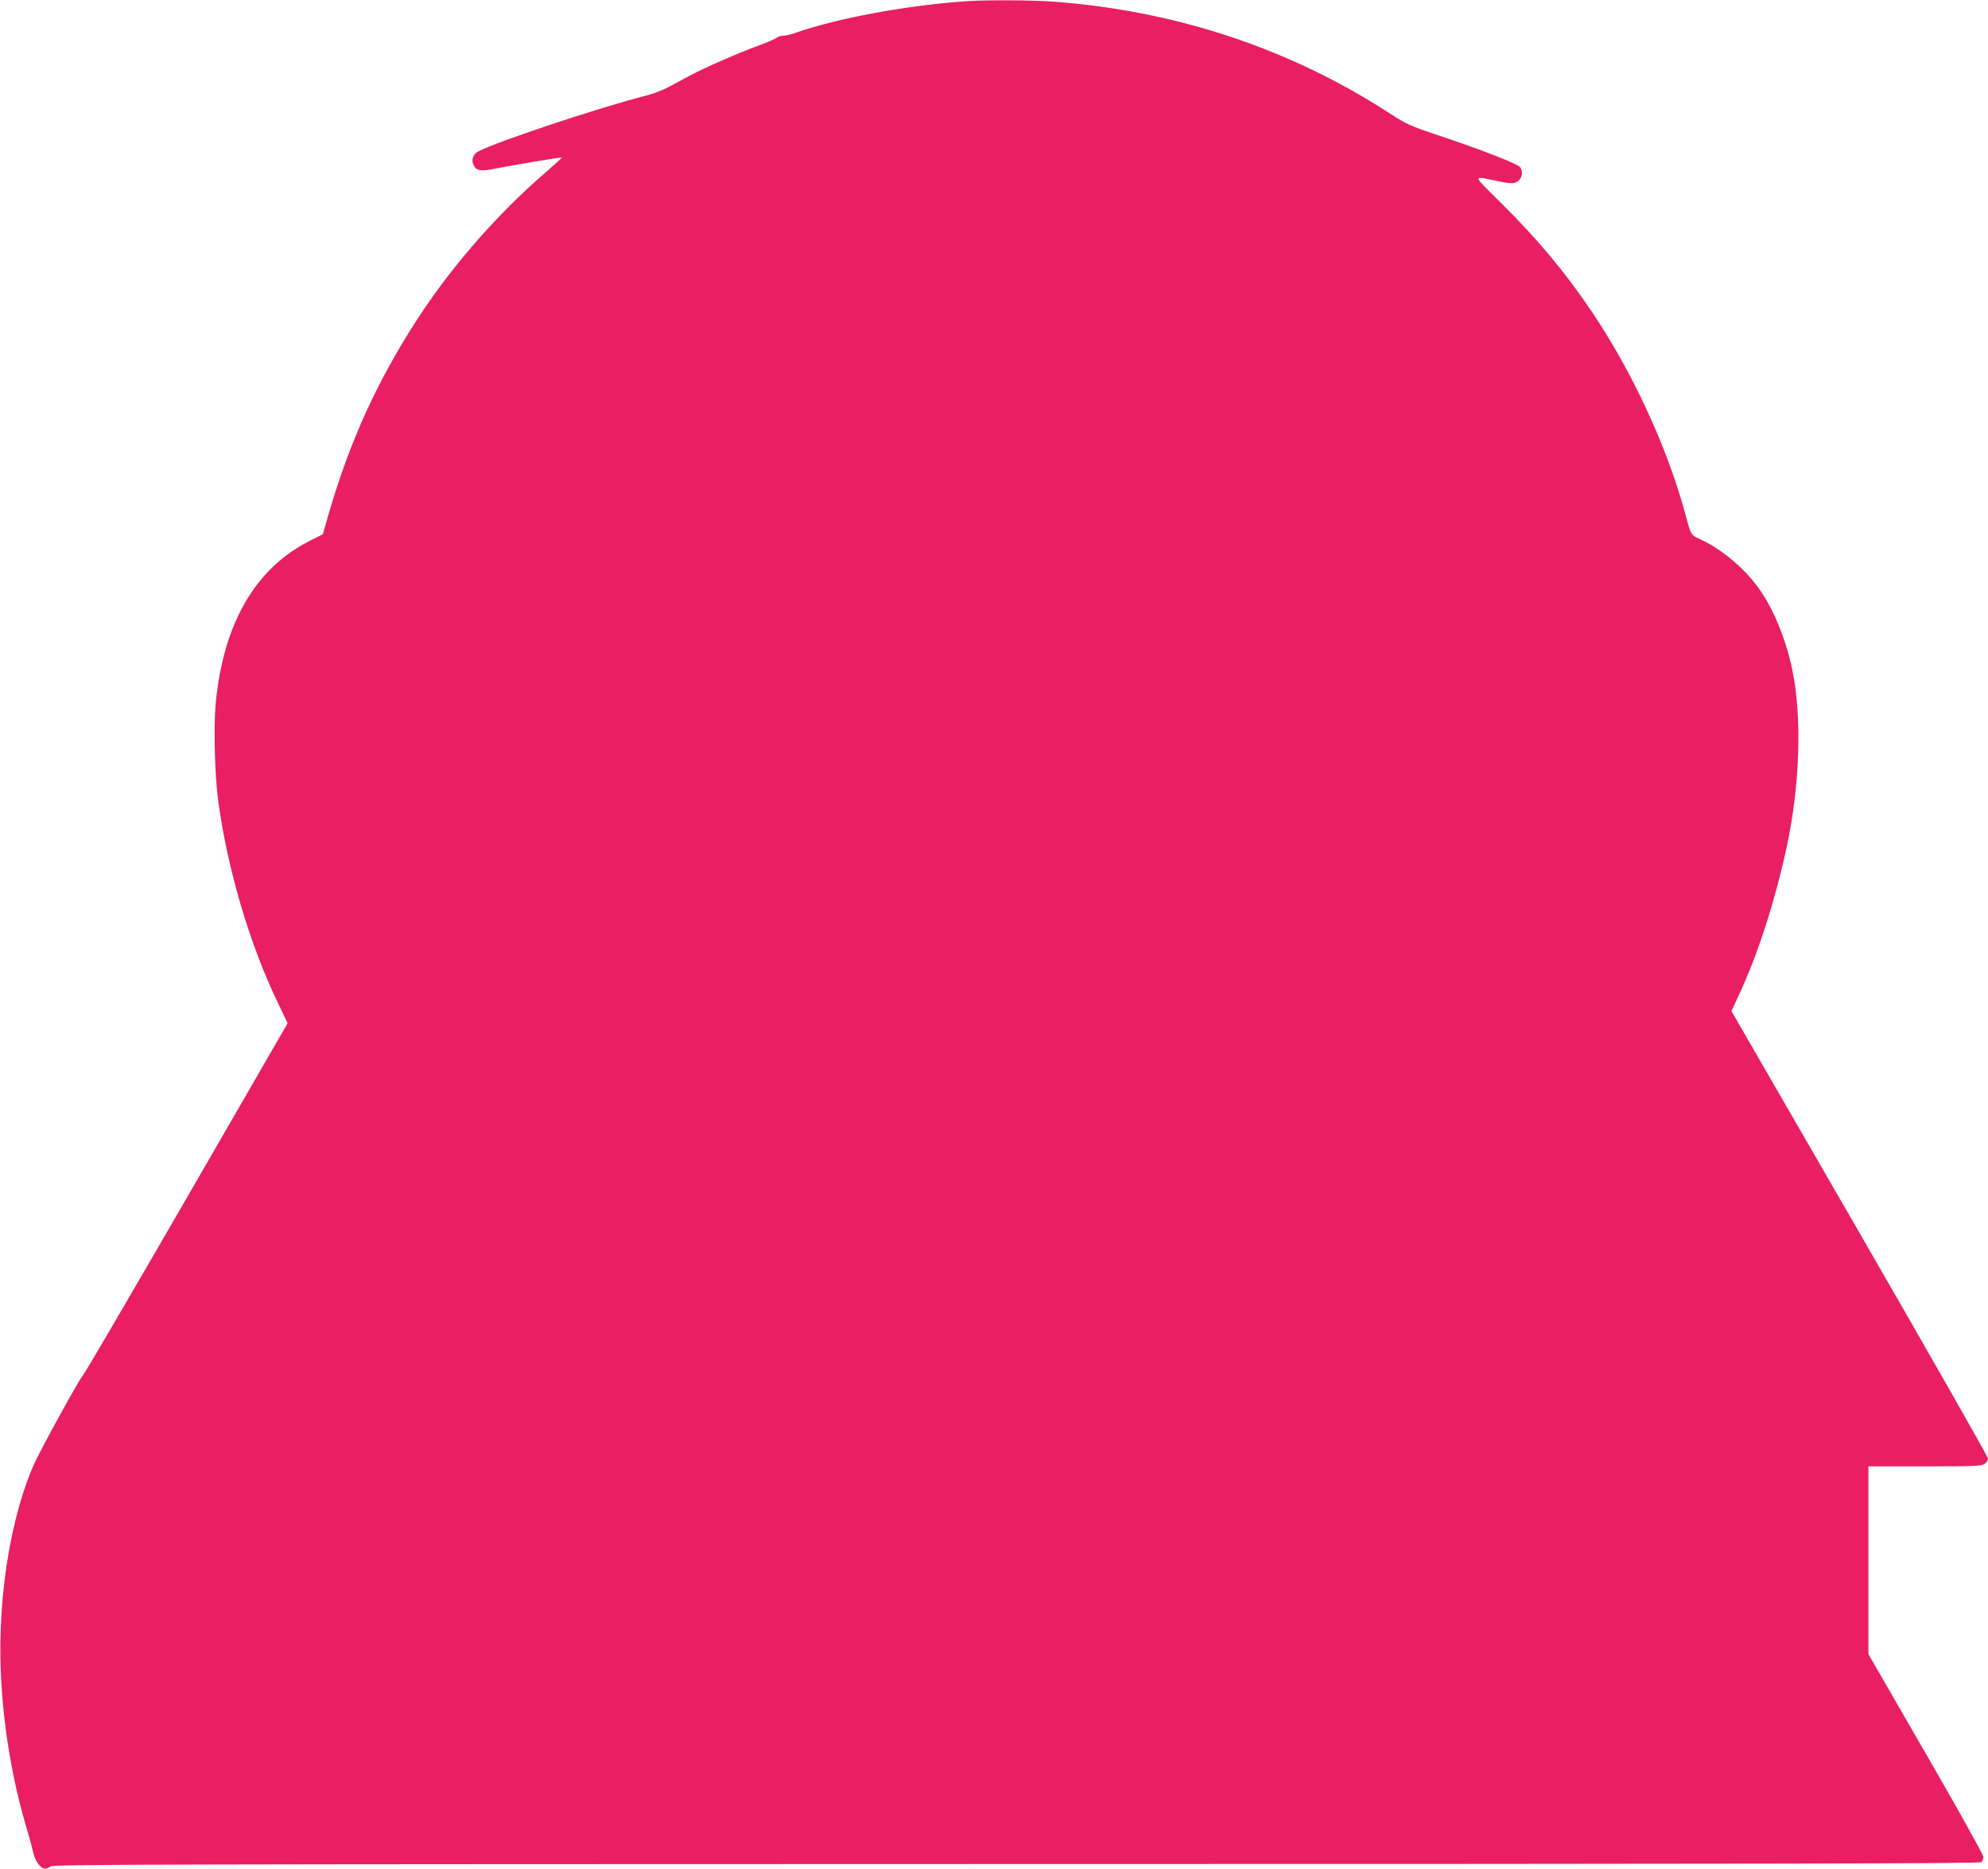
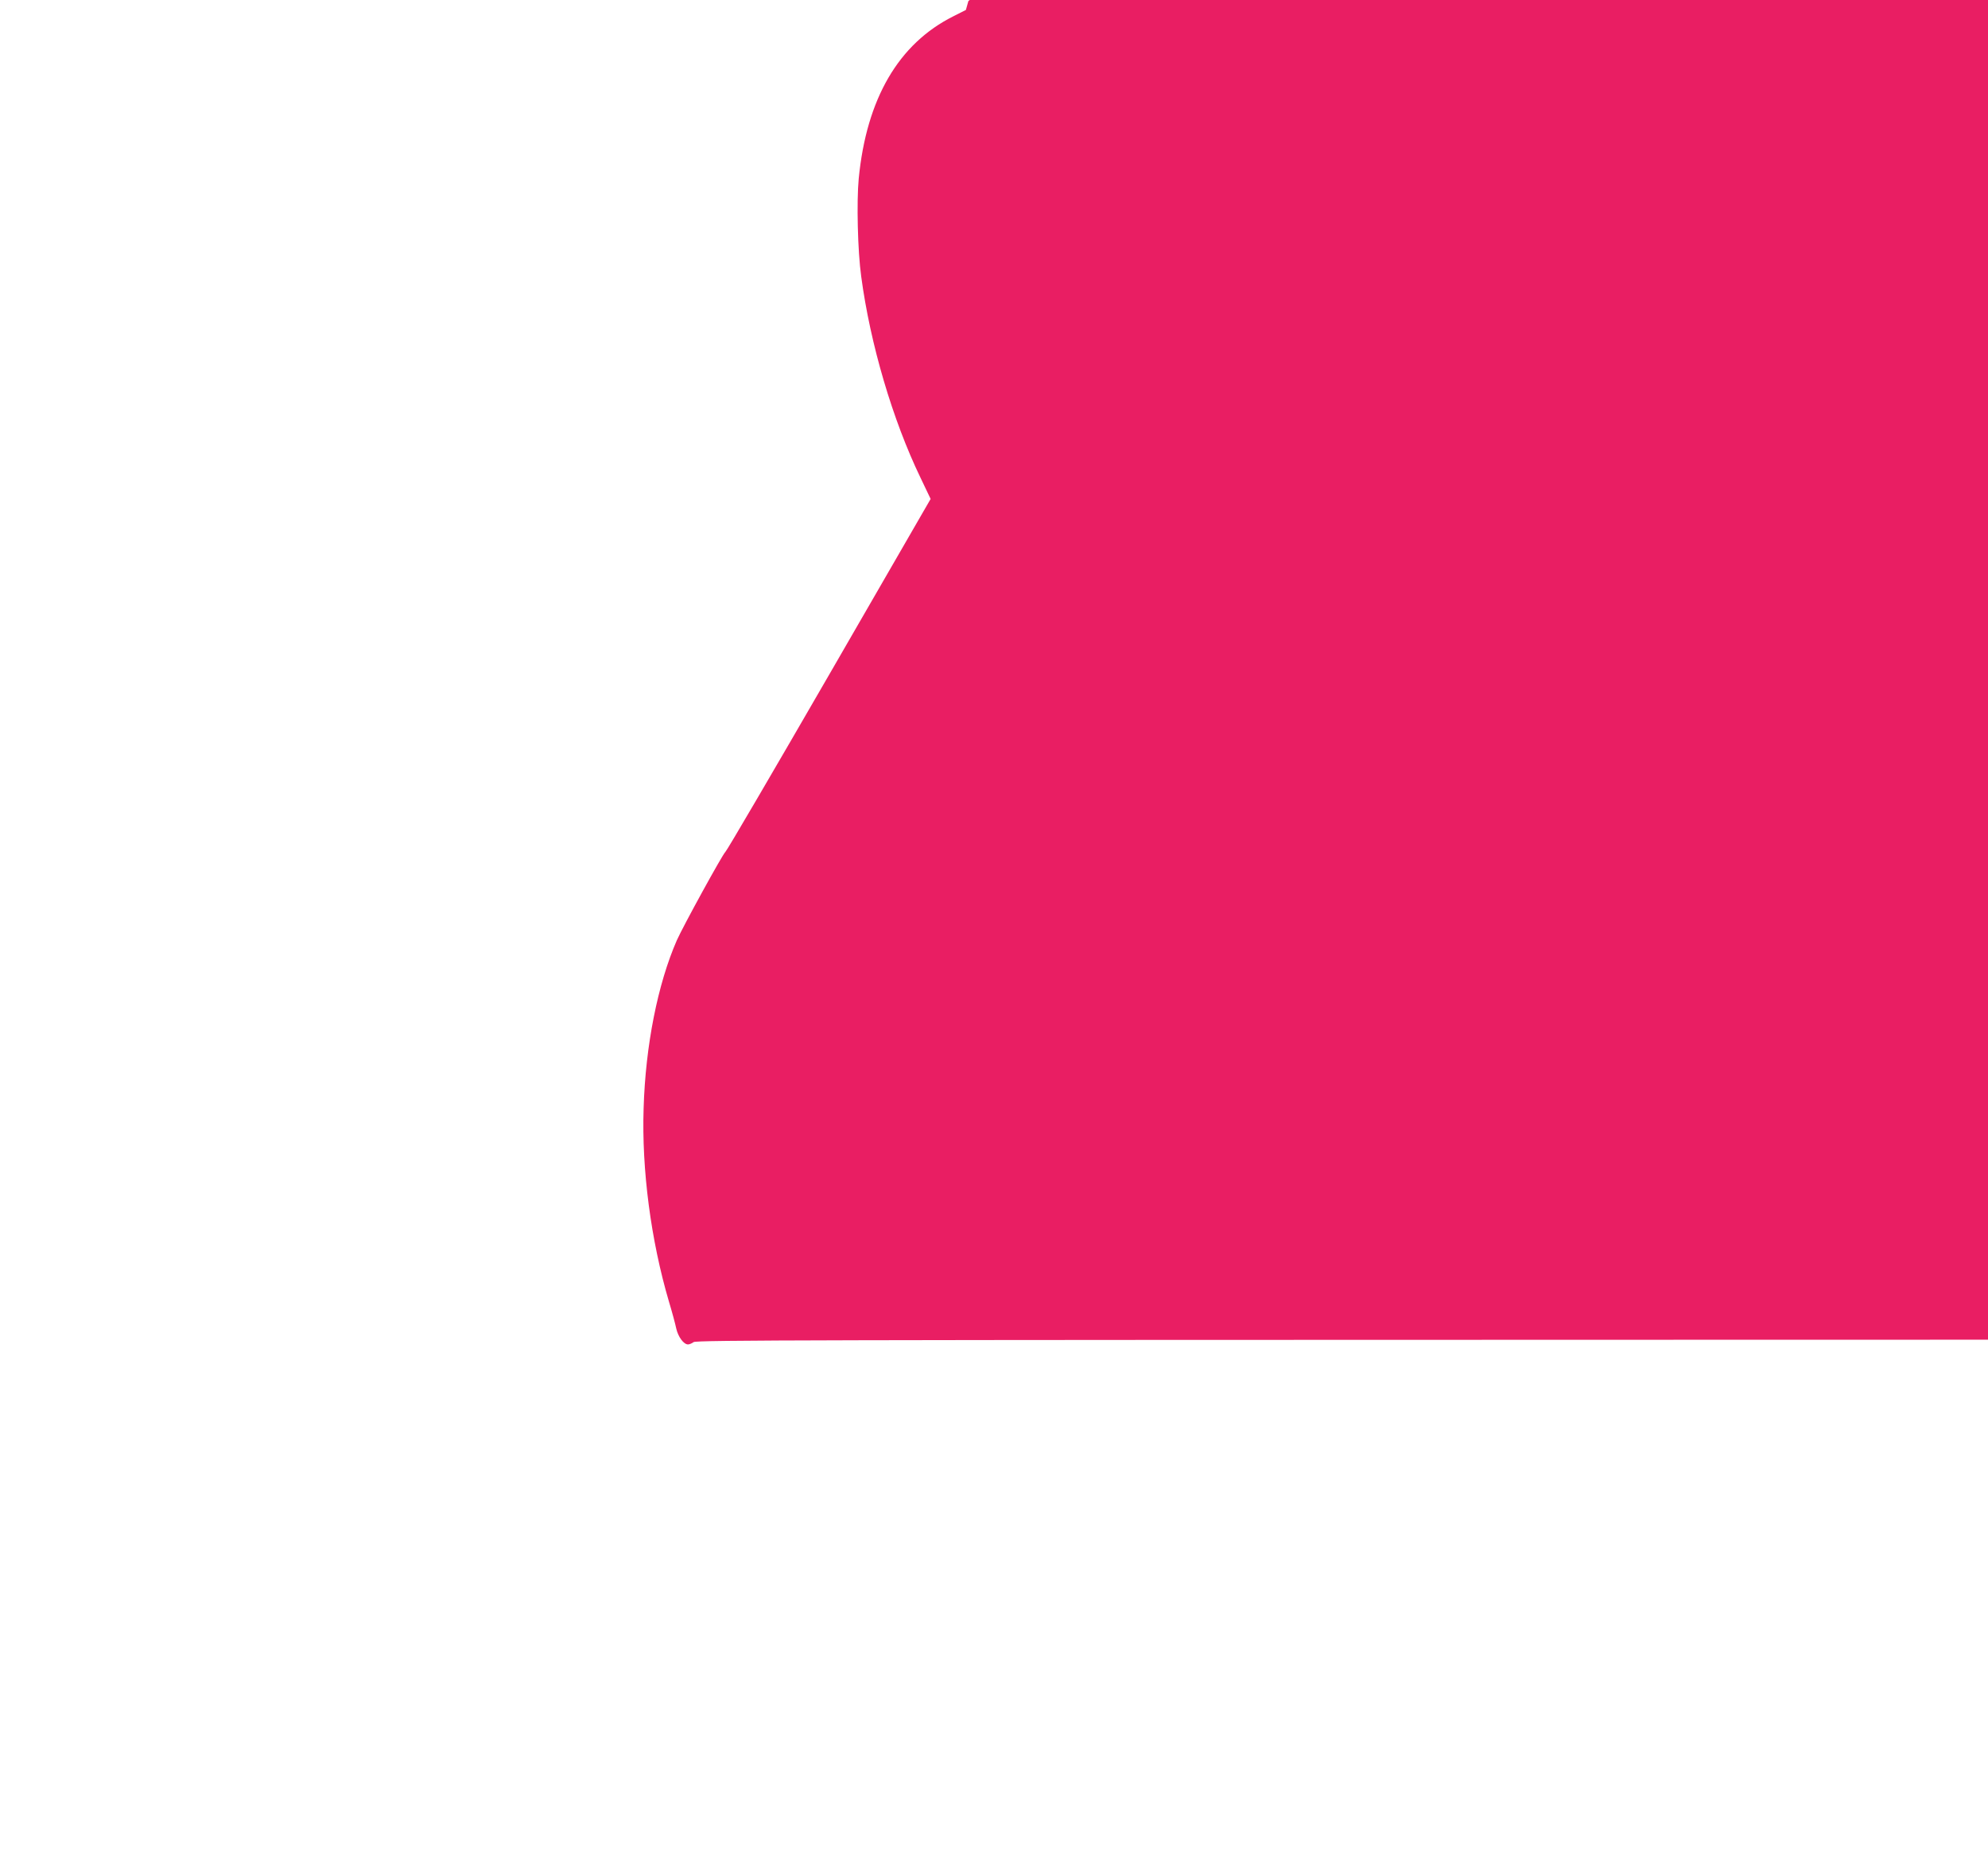
<svg xmlns="http://www.w3.org/2000/svg" version="1.0" width="1280pt" height="1203pt" viewBox="0 0 1280 1203" preserveAspectRatio="xMidYMid meet">
  <g transform="translate(0,1203) scale(0.1,-0.1)" fill="#e91e63" stroke="none">
-     <path d="M6235 12023 c-386 -25 -848 -110 -1124 -208 -24 -8 -55 -15 -69 -15 -14 0 -33 -6 -41 -13 -9 -7 -63 -31 -121 -52 -124 -45 -337 -138 -435 -190 -38 -21 -101 -54 -140 -75 -38 -20 -101 -45 -140 -54 -315 -81 -953 -293 -1086 -361 -34 -18 -47 -57 -28 -91 18 -34 45 -38 136 -20 102 21 427 75 431 72 1 -2 -42 -41 -95 -87 -337 -289 -652 -655 -884 -1029 -248 -399 -410 -773 -544 -1252 l-16 -57 -81 -41 c-352 -176 -559 -530 -609 -1045 -14 -148 -7 -464 16 -630 58 -434 202 -923 382 -1296 l65 -136 -652 -1129 c-359 -621 -660 -1136 -670 -1144 -18 -15 -273 -480 -312 -568 -123 -281 -202 -678 -214 -1082 -13 -395 47 -851 163 -1244 20 -66 41 -144 47 -173 12 -54 48 -103 76 -103 9 0 25 7 36 15 17 13 783 14 6219 15 4809 0 6204 3 6213 12 7 7 12 22 12 35 0 12 -166 311 -370 663 l-370 641 0 604 0 605 363 0 c312 0 366 2 385 16 12 8 22 24 22 35 0 10 -372 663 -826 1450 l-826 1430 45 97 c124 264 235 607 312 964 84 393 98 834 35 1136 -39 188 -115 376 -203 506 -92 137 -245 267 -387 333 -65 30 -61 22 -100 168 -116 427 -340 912 -602 1300 -171 254 -353 471 -588 703 -185 184 -183 170 -17 136 91 -19 113 -18 137 6 23 23 26 58 7 84 -15 21 -251 113 -521 203 -184 61 -211 74 -315 141 -643 419 -1381 664 -2176 722 -128 9 -419 11 -540 3z" />
+     <path d="M6235 12023 l-16 -57 -81 -41 c-352 -176 -559 -530 -609 -1045 -14 -148 -7 -464 16 -630 58 -434 202 -923 382 -1296 l65 -136 -652 -1129 c-359 -621 -660 -1136 -670 -1144 -18 -15 -273 -480 -312 -568 -123 -281 -202 -678 -214 -1082 -13 -395 47 -851 163 -1244 20 -66 41 -144 47 -173 12 -54 48 -103 76 -103 9 0 25 7 36 15 17 13 783 14 6219 15 4809 0 6204 3 6213 12 7 7 12 22 12 35 0 12 -166 311 -370 663 l-370 641 0 604 0 605 363 0 c312 0 366 2 385 16 12 8 22 24 22 35 0 10 -372 663 -826 1450 l-826 1430 45 97 c124 264 235 607 312 964 84 393 98 834 35 1136 -39 188 -115 376 -203 506 -92 137 -245 267 -387 333 -65 30 -61 22 -100 168 -116 427 -340 912 -602 1300 -171 254 -353 471 -588 703 -185 184 -183 170 -17 136 91 -19 113 -18 137 6 23 23 26 58 7 84 -15 21 -251 113 -521 203 -184 61 -211 74 -315 141 -643 419 -1381 664 -2176 722 -128 9 -419 11 -540 3z" />
  </g>
</svg>